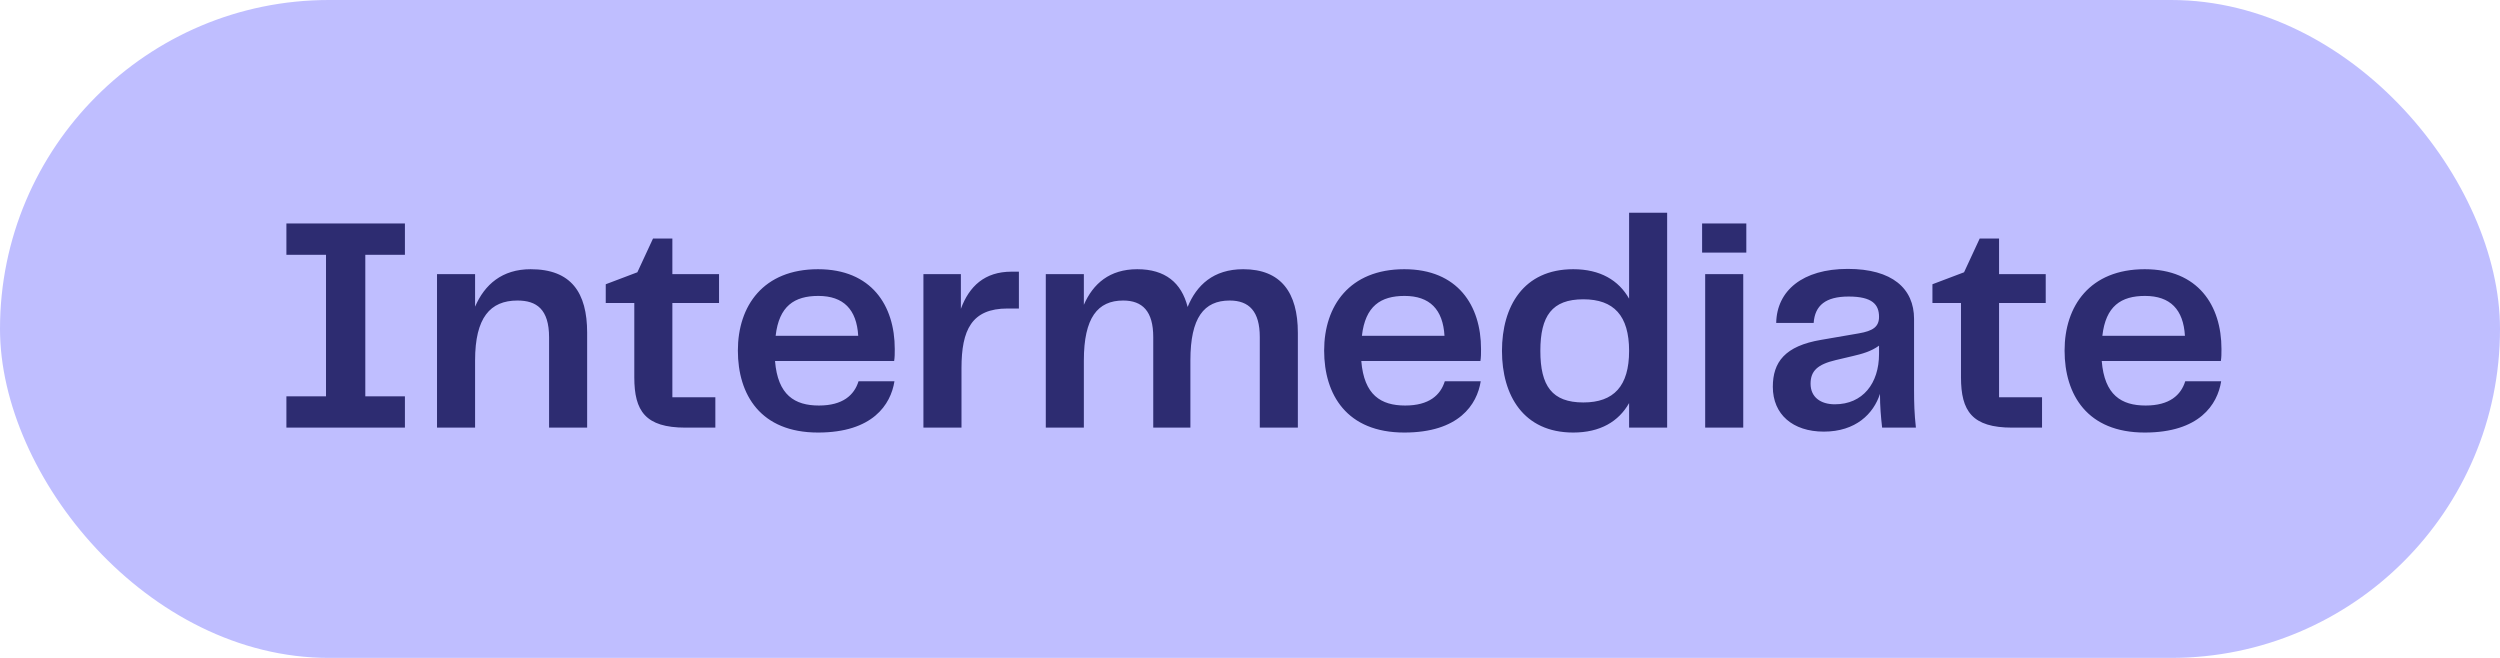
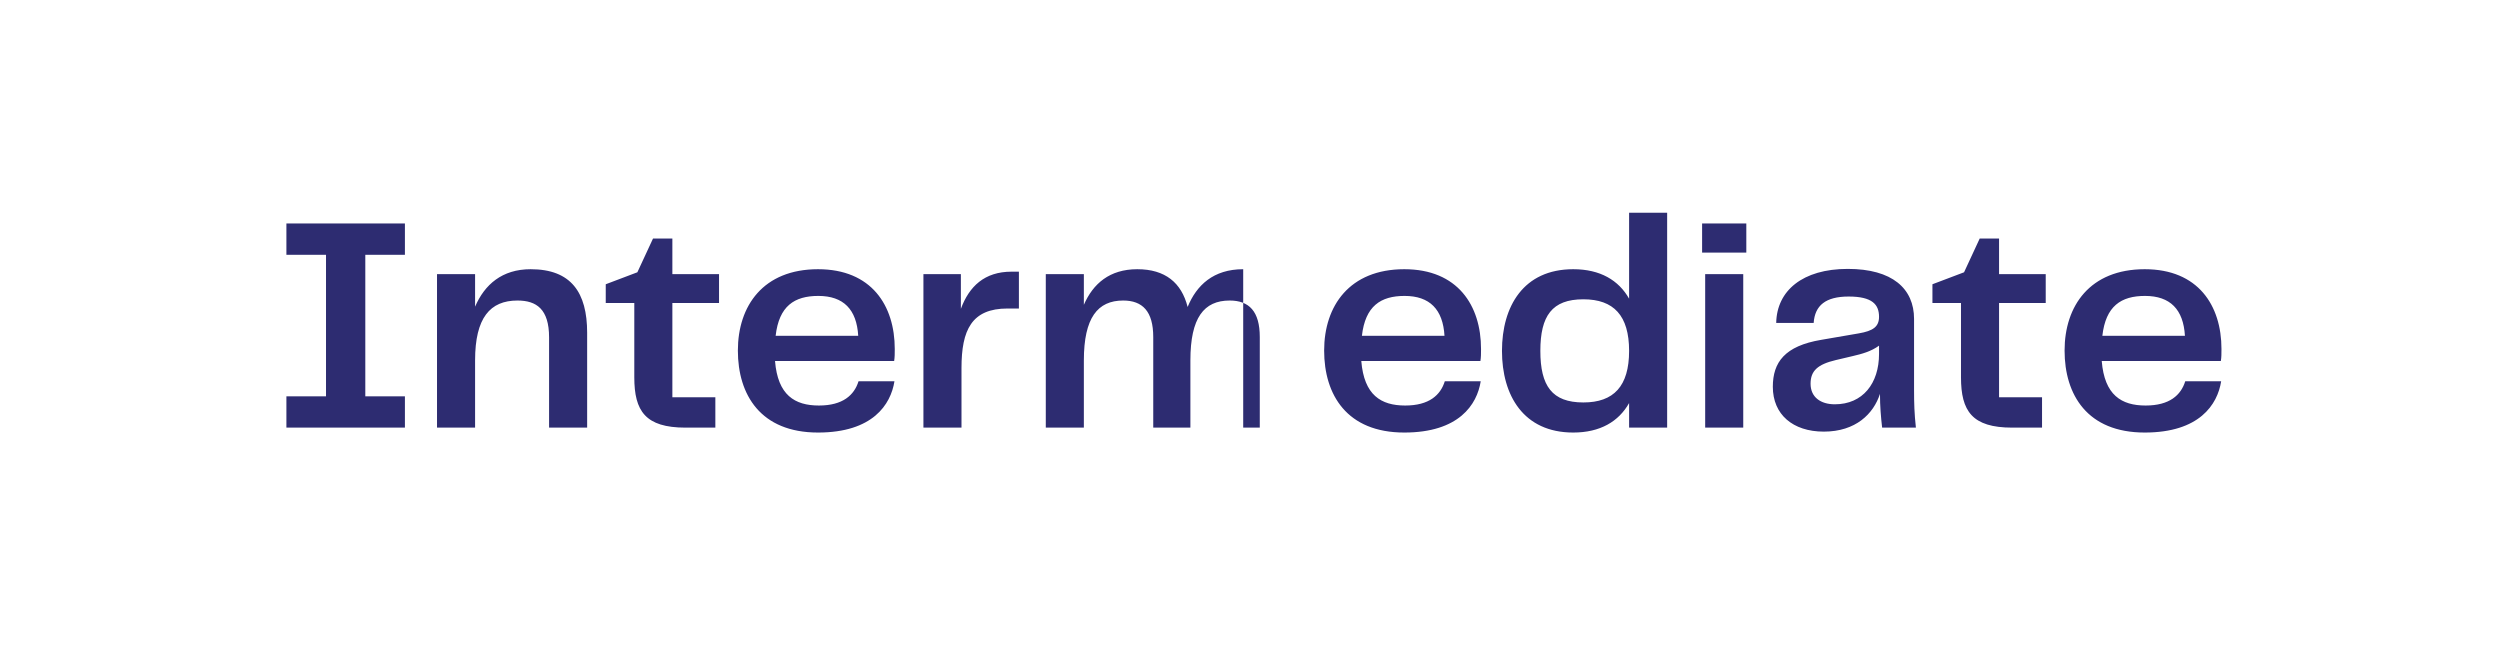
<svg xmlns="http://www.w3.org/2000/svg" width="114" height="30" viewBox="0 0 114 30" fill="none">
-   <rect width="114" height="30" rx="15" fill="#BFBEFF" />
-   <path d="M13.06 19.5V18.072H14.866V11.618H13.06V10.19H18.464V11.618H16.658V18.072H18.464V19.5H13.06ZM19.928 19.5V12.5H21.664V13.984C22.098 12.976 22.896 12.276 24.198 12.276C26.046 12.276 26.774 13.34 26.774 15.174V19.5H25.038V15.384C25.038 14.096 24.464 13.704 23.596 13.704C22.35 13.704 21.664 14.488 21.664 16.434V19.5H19.928ZM31.262 19.5C29.428 19.5 28.924 18.744 28.924 17.204V13.816H27.622V12.962L29.064 12.416L29.778 10.876H30.66V12.5H32.788V13.816H30.66V18.114H32.62V19.5H31.262ZM37.301 19.724C34.683 19.724 33.647 18.002 33.647 15.986C33.647 13.942 34.809 12.276 37.301 12.276C39.737 12.276 40.801 13.928 40.801 15.916C40.801 16.112 40.801 16.294 40.773 16.462H35.341C35.467 18.016 36.237 18.492 37.343 18.492C38.435 18.492 38.953 18.016 39.149 17.386H40.787C40.619 18.45 39.793 19.724 37.301 19.724ZM35.369 15.314H39.135C39.065 14.11 38.463 13.494 37.315 13.494C36.223 13.494 35.523 13.956 35.369 15.314ZM42.108 19.5V12.5H43.816V14.082C44.194 13.06 44.894 12.388 46.126 12.388H46.462V14.068H45.944C44.306 14.068 43.844 15.048 43.844 16.784V19.5H42.108ZM57.446 15.37C57.446 14.194 56.956 13.704 56.074 13.704C54.898 13.704 54.282 14.488 54.282 16.434V19.5H52.588V15.37C52.588 14.194 52.098 13.704 51.216 13.704C50.054 13.704 49.424 14.488 49.424 16.434V19.5H47.688V12.5H49.424V13.9C49.844 12.934 50.6 12.276 51.86 12.276C53.134 12.276 53.876 12.892 54.156 13.998C54.562 13.004 55.332 12.276 56.69 12.276C58.412 12.276 59.182 13.34 59.182 15.174V19.5H57.446V15.37ZM64.035 19.724C61.417 19.724 60.381 18.002 60.381 15.986C60.381 13.942 61.543 12.276 64.035 12.276C66.471 12.276 67.535 13.928 67.535 15.916C67.535 16.112 67.535 16.294 67.507 16.462H62.075C62.201 18.016 62.971 18.492 64.077 18.492C65.169 18.492 65.687 18.016 65.883 17.386H67.521C67.353 18.45 66.527 19.724 64.035 19.724ZM62.103 15.314H65.869C65.799 14.11 65.197 13.494 64.049 13.494C62.957 13.494 62.257 13.956 62.103 15.314ZM71.739 12.276C72.971 12.276 73.811 12.78 74.287 13.62V9.7H76.022V19.5H74.287V18.38C73.811 19.22 72.971 19.724 71.739 19.724C69.471 19.724 68.49 18.03 68.49 16C68.49 13.97 69.471 12.276 71.739 12.276ZM72.201 13.648C70.772 13.648 70.24 14.404 70.24 16C70.24 17.596 70.772 18.352 72.201 18.352C73.587 18.352 74.287 17.61 74.287 16C74.287 14.39 73.587 13.648 72.201 13.648ZM77.756 19.5V12.5H79.492V19.5H77.756ZM77.616 11.52V10.19H79.632V11.52H77.616ZM83.165 19.682C81.751 19.682 80.841 18.898 80.841 17.638C80.841 16.518 81.386 15.776 83.052 15.496L84.76 15.202C85.418 15.09 85.684 14.894 85.684 14.446C85.684 13.886 85.376 13.522 84.299 13.522C83.249 13.522 82.758 13.928 82.703 14.726H80.995C81.022 13.256 82.198 12.262 84.257 12.262C86.287 12.262 87.281 13.158 87.281 14.544V17.792C87.281 18.38 87.294 18.856 87.365 19.5H85.825C85.769 19.01 85.727 18.52 85.727 17.96C85.433 18.87 84.621 19.682 83.165 19.682ZM83.668 18.436C84.942 18.436 85.684 17.484 85.684 16.14V15.762C85.32 16.028 84.9 16.14 84.481 16.238L83.71 16.42C82.885 16.616 82.562 16.91 82.562 17.498C82.562 18.114 83.025 18.436 83.668 18.436ZM91.759 19.5C89.925 19.5 89.421 18.744 89.421 17.204V13.816H88.119V12.962L89.561 12.416L90.275 10.876H91.157V12.5H93.285V13.816H91.157V18.114H93.117V19.5H91.759ZM97.799 19.724C95.181 19.724 94.145 18.002 94.145 15.986C94.145 13.942 95.307 12.276 97.799 12.276C100.235 12.276 101.299 13.928 101.299 15.916C101.299 16.112 101.299 16.294 101.271 16.462H95.839C95.965 18.016 96.735 18.492 97.841 18.492C98.933 18.492 99.451 18.016 99.647 17.386H101.285C101.117 18.45 100.291 19.724 97.799 19.724ZM95.867 15.314H99.633C99.563 14.11 98.961 13.494 97.813 13.494C96.721 13.494 96.021 13.956 95.867 15.314Z" fill="#2D2C71" />
+   <path d="M13.06 19.5V18.072H14.866V11.618H13.06V10.19H18.464V11.618H16.658V18.072H18.464V19.5H13.06ZM19.928 19.5V12.5H21.664V13.984C22.098 12.976 22.896 12.276 24.198 12.276C26.046 12.276 26.774 13.34 26.774 15.174V19.5H25.038V15.384C25.038 14.096 24.464 13.704 23.596 13.704C22.35 13.704 21.664 14.488 21.664 16.434V19.5H19.928ZM31.262 19.5C29.428 19.5 28.924 18.744 28.924 17.204V13.816H27.622V12.962L29.064 12.416L29.778 10.876H30.66V12.5H32.788V13.816H30.66V18.114H32.62V19.5H31.262ZM37.301 19.724C34.683 19.724 33.647 18.002 33.647 15.986C33.647 13.942 34.809 12.276 37.301 12.276C39.737 12.276 40.801 13.928 40.801 15.916C40.801 16.112 40.801 16.294 40.773 16.462H35.341C35.467 18.016 36.237 18.492 37.343 18.492C38.435 18.492 38.953 18.016 39.149 17.386H40.787C40.619 18.45 39.793 19.724 37.301 19.724ZM35.369 15.314H39.135C39.065 14.11 38.463 13.494 37.315 13.494C36.223 13.494 35.523 13.956 35.369 15.314ZM42.108 19.5V12.5H43.816V14.082C44.194 13.06 44.894 12.388 46.126 12.388H46.462V14.068H45.944C44.306 14.068 43.844 15.048 43.844 16.784V19.5H42.108ZM57.446 15.37C57.446 14.194 56.956 13.704 56.074 13.704C54.898 13.704 54.282 14.488 54.282 16.434V19.5H52.588V15.37C52.588 14.194 52.098 13.704 51.216 13.704C50.054 13.704 49.424 14.488 49.424 16.434V19.5H47.688V12.5H49.424V13.9C49.844 12.934 50.6 12.276 51.86 12.276C53.134 12.276 53.876 12.892 54.156 13.998C54.562 13.004 55.332 12.276 56.69 12.276V19.5H57.446V15.37ZM64.035 19.724C61.417 19.724 60.381 18.002 60.381 15.986C60.381 13.942 61.543 12.276 64.035 12.276C66.471 12.276 67.535 13.928 67.535 15.916C67.535 16.112 67.535 16.294 67.507 16.462H62.075C62.201 18.016 62.971 18.492 64.077 18.492C65.169 18.492 65.687 18.016 65.883 17.386H67.521C67.353 18.45 66.527 19.724 64.035 19.724ZM62.103 15.314H65.869C65.799 14.11 65.197 13.494 64.049 13.494C62.957 13.494 62.257 13.956 62.103 15.314ZM71.739 12.276C72.971 12.276 73.811 12.78 74.287 13.62V9.7H76.022V19.5H74.287V18.38C73.811 19.22 72.971 19.724 71.739 19.724C69.471 19.724 68.49 18.03 68.49 16C68.49 13.97 69.471 12.276 71.739 12.276ZM72.201 13.648C70.772 13.648 70.24 14.404 70.24 16C70.24 17.596 70.772 18.352 72.201 18.352C73.587 18.352 74.287 17.61 74.287 16C74.287 14.39 73.587 13.648 72.201 13.648ZM77.756 19.5V12.5H79.492V19.5H77.756ZM77.616 11.52V10.19H79.632V11.52H77.616ZM83.165 19.682C81.751 19.682 80.841 18.898 80.841 17.638C80.841 16.518 81.386 15.776 83.052 15.496L84.76 15.202C85.418 15.09 85.684 14.894 85.684 14.446C85.684 13.886 85.376 13.522 84.299 13.522C83.249 13.522 82.758 13.928 82.703 14.726H80.995C81.022 13.256 82.198 12.262 84.257 12.262C86.287 12.262 87.281 13.158 87.281 14.544V17.792C87.281 18.38 87.294 18.856 87.365 19.5H85.825C85.769 19.01 85.727 18.52 85.727 17.96C85.433 18.87 84.621 19.682 83.165 19.682ZM83.668 18.436C84.942 18.436 85.684 17.484 85.684 16.14V15.762C85.32 16.028 84.9 16.14 84.481 16.238L83.71 16.42C82.885 16.616 82.562 16.91 82.562 17.498C82.562 18.114 83.025 18.436 83.668 18.436ZM91.759 19.5C89.925 19.5 89.421 18.744 89.421 17.204V13.816H88.119V12.962L89.561 12.416L90.275 10.876H91.157V12.5H93.285V13.816H91.157V18.114H93.117V19.5H91.759ZM97.799 19.724C95.181 19.724 94.145 18.002 94.145 15.986C94.145 13.942 95.307 12.276 97.799 12.276C100.235 12.276 101.299 13.928 101.299 15.916C101.299 16.112 101.299 16.294 101.271 16.462H95.839C95.965 18.016 96.735 18.492 97.841 18.492C98.933 18.492 99.451 18.016 99.647 17.386H101.285C101.117 18.45 100.291 19.724 97.799 19.724ZM95.867 15.314H99.633C99.563 14.11 98.961 13.494 97.813 13.494C96.721 13.494 96.021 13.956 95.867 15.314Z" fill="#2D2C71" />
</svg>